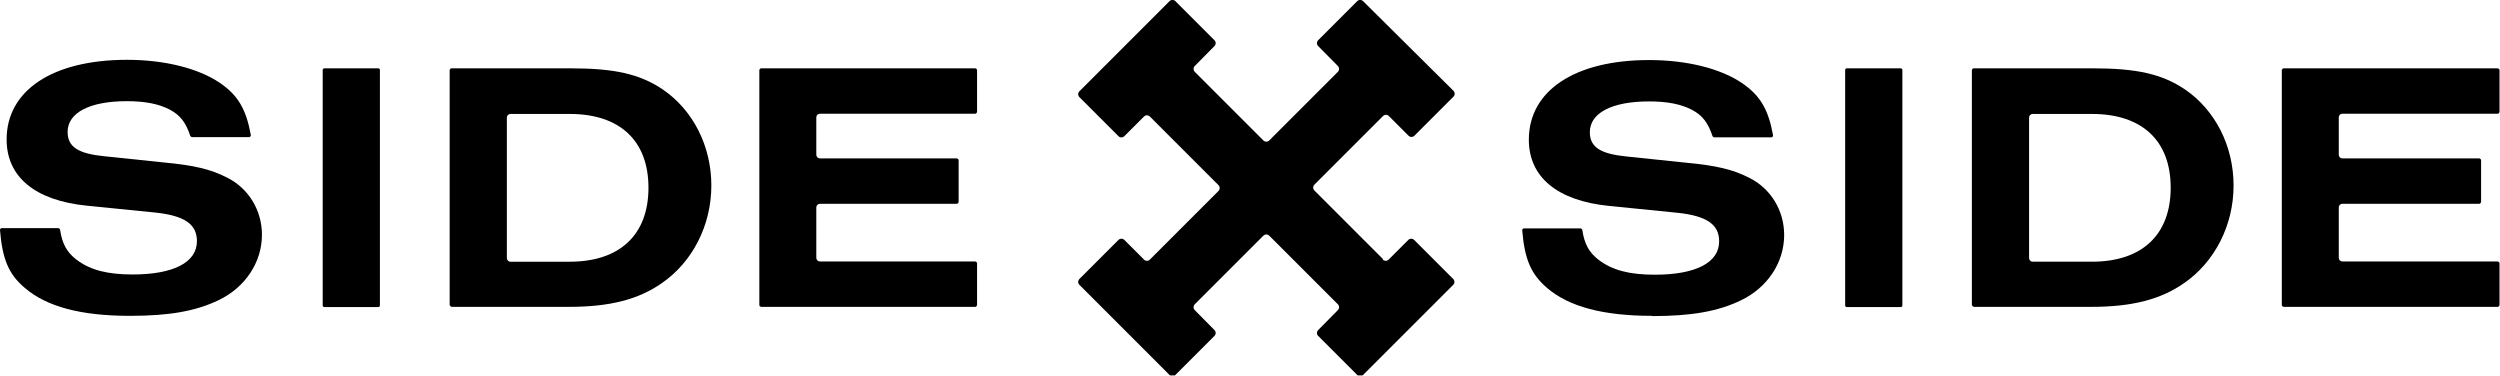
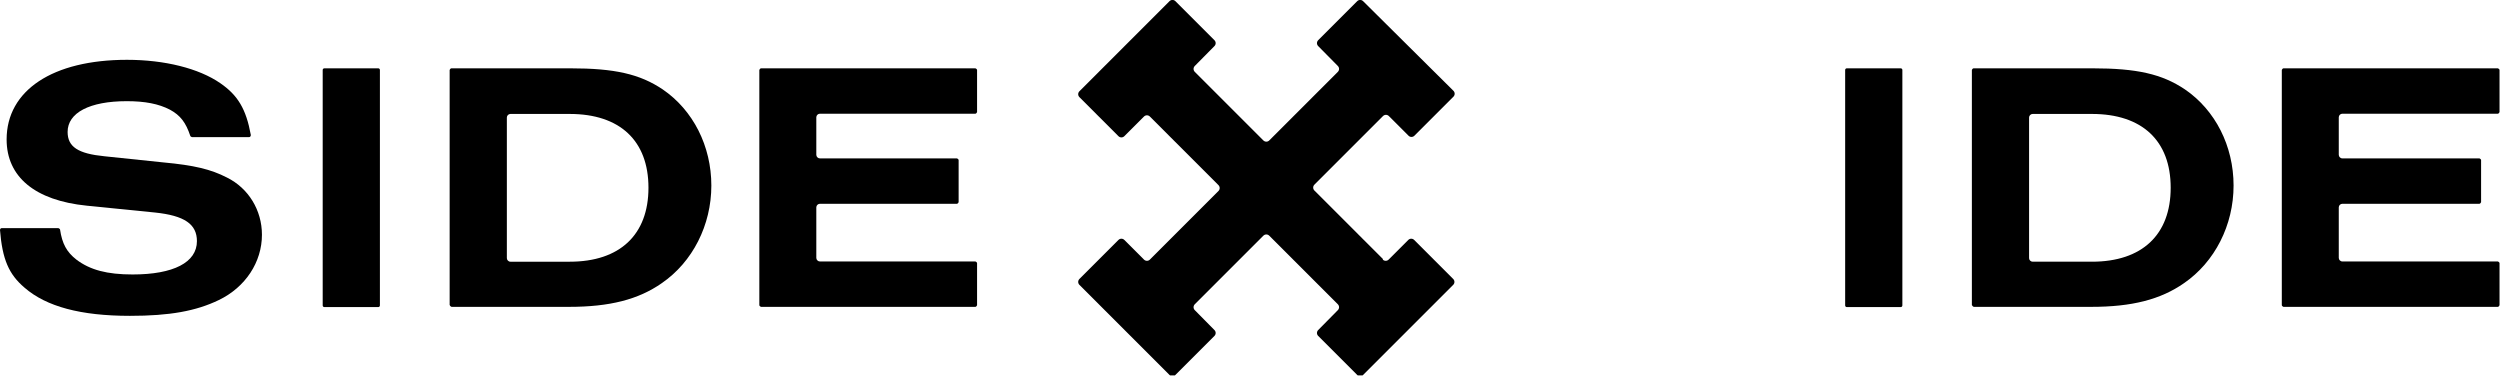
<svg xmlns="http://www.w3.org/2000/svg" width="785" height="118" viewBox="0 0 785 118" fill="none">
  <g clip-path="url(#clip0_241_2)">
    <path d="M40.753 99.174C25.387 99.174 14.549 96.279 7.72 90.34C2.747 86.109 0.742 81.432 0 72.228C0 71.931 0.223 71.634 0.52 71.634H18.335C18.335 71.634 18.855 71.856 18.855 72.079C19.523 76.533 20.933 79.131 23.977 81.507C28.282 84.773 33.627 86.183 41.644 86.183C54.486 86.183 61.835 82.397 61.835 75.717C61.835 70.372 57.901 67.7 48.696 66.734L27.243 64.582C10.986 62.949 2.078 55.526 2.078 43.797C2.078 28.357 16.554 18.781 39.862 18.781C51.665 18.781 62.429 21.453 69.184 26.13C74.677 29.916 77.275 34.221 78.76 42.386C78.76 42.758 78.537 43.055 78.24 43.055H60.276C60.276 43.055 59.831 42.906 59.757 42.683C58.346 38.452 56.639 36.225 53.373 34.444C49.809 32.588 45.504 31.771 39.788 31.771C28.134 31.771 21.23 35.409 21.23 41.422C21.23 46.098 24.497 48.251 32.81 49.067L51.294 50.997C60.944 51.888 66.215 53.15 71.263 55.748C78.018 59.089 82.249 65.992 82.249 73.712C82.249 82.323 77.052 90.192 68.739 94.2C61.538 97.689 53.224 99.174 40.828 99.174H40.753Z" fill="black" />
    <path d="M118.771 21.453H101.846C101.559 21.453 101.326 21.686 101.326 21.973V95.907C101.326 96.195 101.559 96.427 101.846 96.427H118.771C119.058 96.427 119.29 96.195 119.29 95.907V21.973C119.29 21.686 119.058 21.453 118.771 21.453Z" fill="black" />
    <path d="M141.189 95.833V21.973C141.189 21.973 141.411 21.453 141.708 21.453H179.047C193.003 21.453 200.871 23.235 208.072 28.06C217.647 34.592 223.363 45.875 223.363 58.272C223.363 70.669 217.499 82.249 207.775 88.93C200.426 94.052 191.444 96.353 178.676 96.353H141.783C141.783 96.353 141.263 96.13 141.263 95.833H141.189ZM160.266 35.78C159.672 35.78 159.153 36.299 159.153 36.893V81.061C159.153 81.655 159.672 82.175 160.266 82.175H178.898C194.636 82.175 203.618 73.712 203.618 58.94C203.618 44.168 194.636 35.78 178.898 35.78H160.266Z" fill="black" />
    <path d="M238.432 95.833V21.973C238.432 21.973 238.655 21.453 238.952 21.453H306.28C306.28 21.453 306.8 21.676 306.8 21.973V35.186C306.8 35.186 306.577 35.706 306.28 35.706H257.436C256.842 35.706 256.322 36.225 256.322 36.819V48.622C256.322 49.216 256.842 49.735 257.436 49.735H300.49C300.49 49.735 301.01 49.958 301.01 50.255V63.468C301.01 63.468 300.787 63.988 300.49 63.988H257.436C256.842 63.988 256.322 64.507 256.322 65.101V80.987C256.322 81.581 256.842 82.1 257.436 82.1H306.28C306.28 82.1 306.8 82.323 306.8 82.62V95.833C306.8 95.833 306.577 96.353 306.28 96.353H238.952C238.952 96.353 238.432 96.13 238.432 95.833Z" fill="black" />
-     <path d="M518.731 99.173C503.365 99.173 492.528 96.278 485.698 90.34C480.799 86.109 478.72 81.506 477.978 72.302C477.978 72.005 478.201 71.708 478.498 71.708H496.313C496.313 71.708 496.833 71.93 496.833 72.153C497.501 76.607 498.912 79.205 501.955 81.581C506.26 84.847 511.605 86.257 519.622 86.257C532.464 86.257 539.813 82.471 539.813 75.79C539.813 70.446 535.879 67.773 526.674 66.808L505.221 64.656C488.964 63.023 480.057 55.599 480.057 43.871C480.057 28.431 494.532 18.855 517.841 18.855C529.643 18.855 540.407 21.527 547.162 26.204C552.655 29.989 555.253 34.295 556.738 42.46C556.738 42.831 556.515 43.129 556.218 43.129H538.254C538.254 43.129 537.809 42.98 537.735 42.757C536.324 38.526 534.617 36.299 531.351 34.518C527.788 32.662 523.482 31.845 517.766 31.845C506.112 31.845 499.208 35.483 499.208 41.495C499.208 46.172 502.475 48.325 510.789 49.141L529.272 51.071C538.922 51.962 544.193 53.224 549.241 55.822C555.996 59.163 560.227 66.066 560.227 73.786C560.227 82.397 555.031 90.266 546.717 94.274C539.516 97.763 531.202 99.248 518.806 99.248L518.731 99.173Z" fill="black" />
    <path d="M596.823 21.453H579.898C579.611 21.453 579.379 21.685 579.379 21.972V95.907C579.379 96.194 579.611 96.427 579.898 96.427H596.823C597.11 96.427 597.343 96.194 597.343 95.907V21.972C597.343 21.685 597.11 21.453 596.823 21.453Z" fill="black" />
    <path d="M619.167 95.833V21.972C619.167 21.972 619.39 21.453 619.687 21.453H657.025C670.981 21.453 678.849 23.234 686.05 28.059C695.626 34.592 701.341 45.875 701.341 58.272C701.341 70.668 695.477 82.248 685.753 88.929C678.404 94.051 669.422 96.353 656.654 96.353H619.761C619.761 96.353 619.241 96.13 619.241 95.833H619.167ZM638.244 35.779C637.651 35.779 637.131 36.299 637.131 36.893V81.061C637.131 81.655 637.651 82.174 638.244 82.174H656.877C672.614 82.174 681.596 73.712 681.596 58.94C681.596 44.168 672.614 35.779 656.877 35.779H638.244Z" fill="black" />
    <path d="M716.485 95.833V21.972C716.485 21.972 716.707 21.453 717.004 21.453H784.333C784.333 21.453 784.852 21.675 784.852 21.972V35.185C784.852 35.185 784.63 35.705 784.333 35.705H735.488C734.894 35.705 734.375 36.225 734.375 36.819V48.621C734.375 49.215 734.894 49.735 735.488 49.735H778.542C778.542 49.735 779.062 49.958 779.062 50.255V63.468C779.062 63.468 778.839 63.987 778.542 63.987H735.488C734.894 63.987 734.375 64.507 734.375 65.101V80.987C734.375 81.58 734.894 82.1 735.488 82.1H784.333C784.333 82.1 784.852 82.323 784.852 82.62V95.833C784.852 95.833 784.63 96.353 784.333 96.353H717.004C717.004 96.353 716.485 96.13 716.485 95.833Z" fill="black" />
    <path d="M434.256 81.358L412.728 59.831C412.209 59.311 412.209 58.495 412.728 57.975L434.256 36.448C434.775 35.928 435.592 35.928 436.111 36.448L442.273 42.609C442.792 43.129 443.609 43.129 444.129 42.609L456.377 30.361C456.896 29.841 456.896 29.025 456.377 28.505L428.02 0.371C427.501 -0.148 426.684 -0.148 426.164 0.371L413.916 12.619C413.397 13.139 413.397 13.956 413.916 14.475L420.077 20.711C420.597 21.23 420.597 22.047 420.077 22.567L398.55 44.094C398.031 44.613 397.214 44.613 396.694 44.094L375.167 22.567C374.648 22.047 374.648 21.23 375.167 20.711L381.328 14.475C381.848 13.956 381.848 13.139 381.328 12.619L369.08 0.371C368.561 -0.148 367.744 -0.148 367.224 0.371L338.942 28.654C338.422 29.173 338.422 29.99 338.942 30.509L351.19 42.758C351.71 43.277 352.527 43.277 353.046 42.758L359.207 36.596C359.727 36.077 360.544 36.077 361.063 36.596L382.59 58.123C383.11 58.643 383.11 59.46 382.59 59.979L361.063 81.506C360.544 82.026 359.727 82.026 359.207 81.506L353.046 75.345C352.527 74.826 351.71 74.826 351.19 75.345L338.942 87.594C338.422 88.113 338.422 88.93 338.942 89.449L367.224 117.732C367.744 118.251 368.561 118.251 369.08 117.732L381.328 105.483C381.848 104.964 381.848 104.147 381.328 103.628L375.167 97.392C374.648 96.872 374.648 96.056 375.167 95.536L396.694 74.009C397.214 73.489 398.031 73.489 398.55 74.009L420.077 95.536C420.597 96.056 420.597 96.872 420.077 97.392L413.916 103.628C413.397 104.147 413.397 104.964 413.916 105.483L426.164 117.732C426.684 118.251 427.501 118.251 428.02 117.732L456.303 89.449C456.822 88.93 456.822 88.113 456.303 87.594L444.054 75.345C443.535 74.826 442.718 74.826 442.198 75.345L436.037 81.506C435.518 82.026 434.701 82.026 434.181 81.506L434.256 81.358Z" fill="black" />
  </g>
  <defs>
    <clipPath id="clip0_241_2">
      <rect width="784.926" height="117.88" fill="white" />
    </clipPath>
  </defs>
</svg>